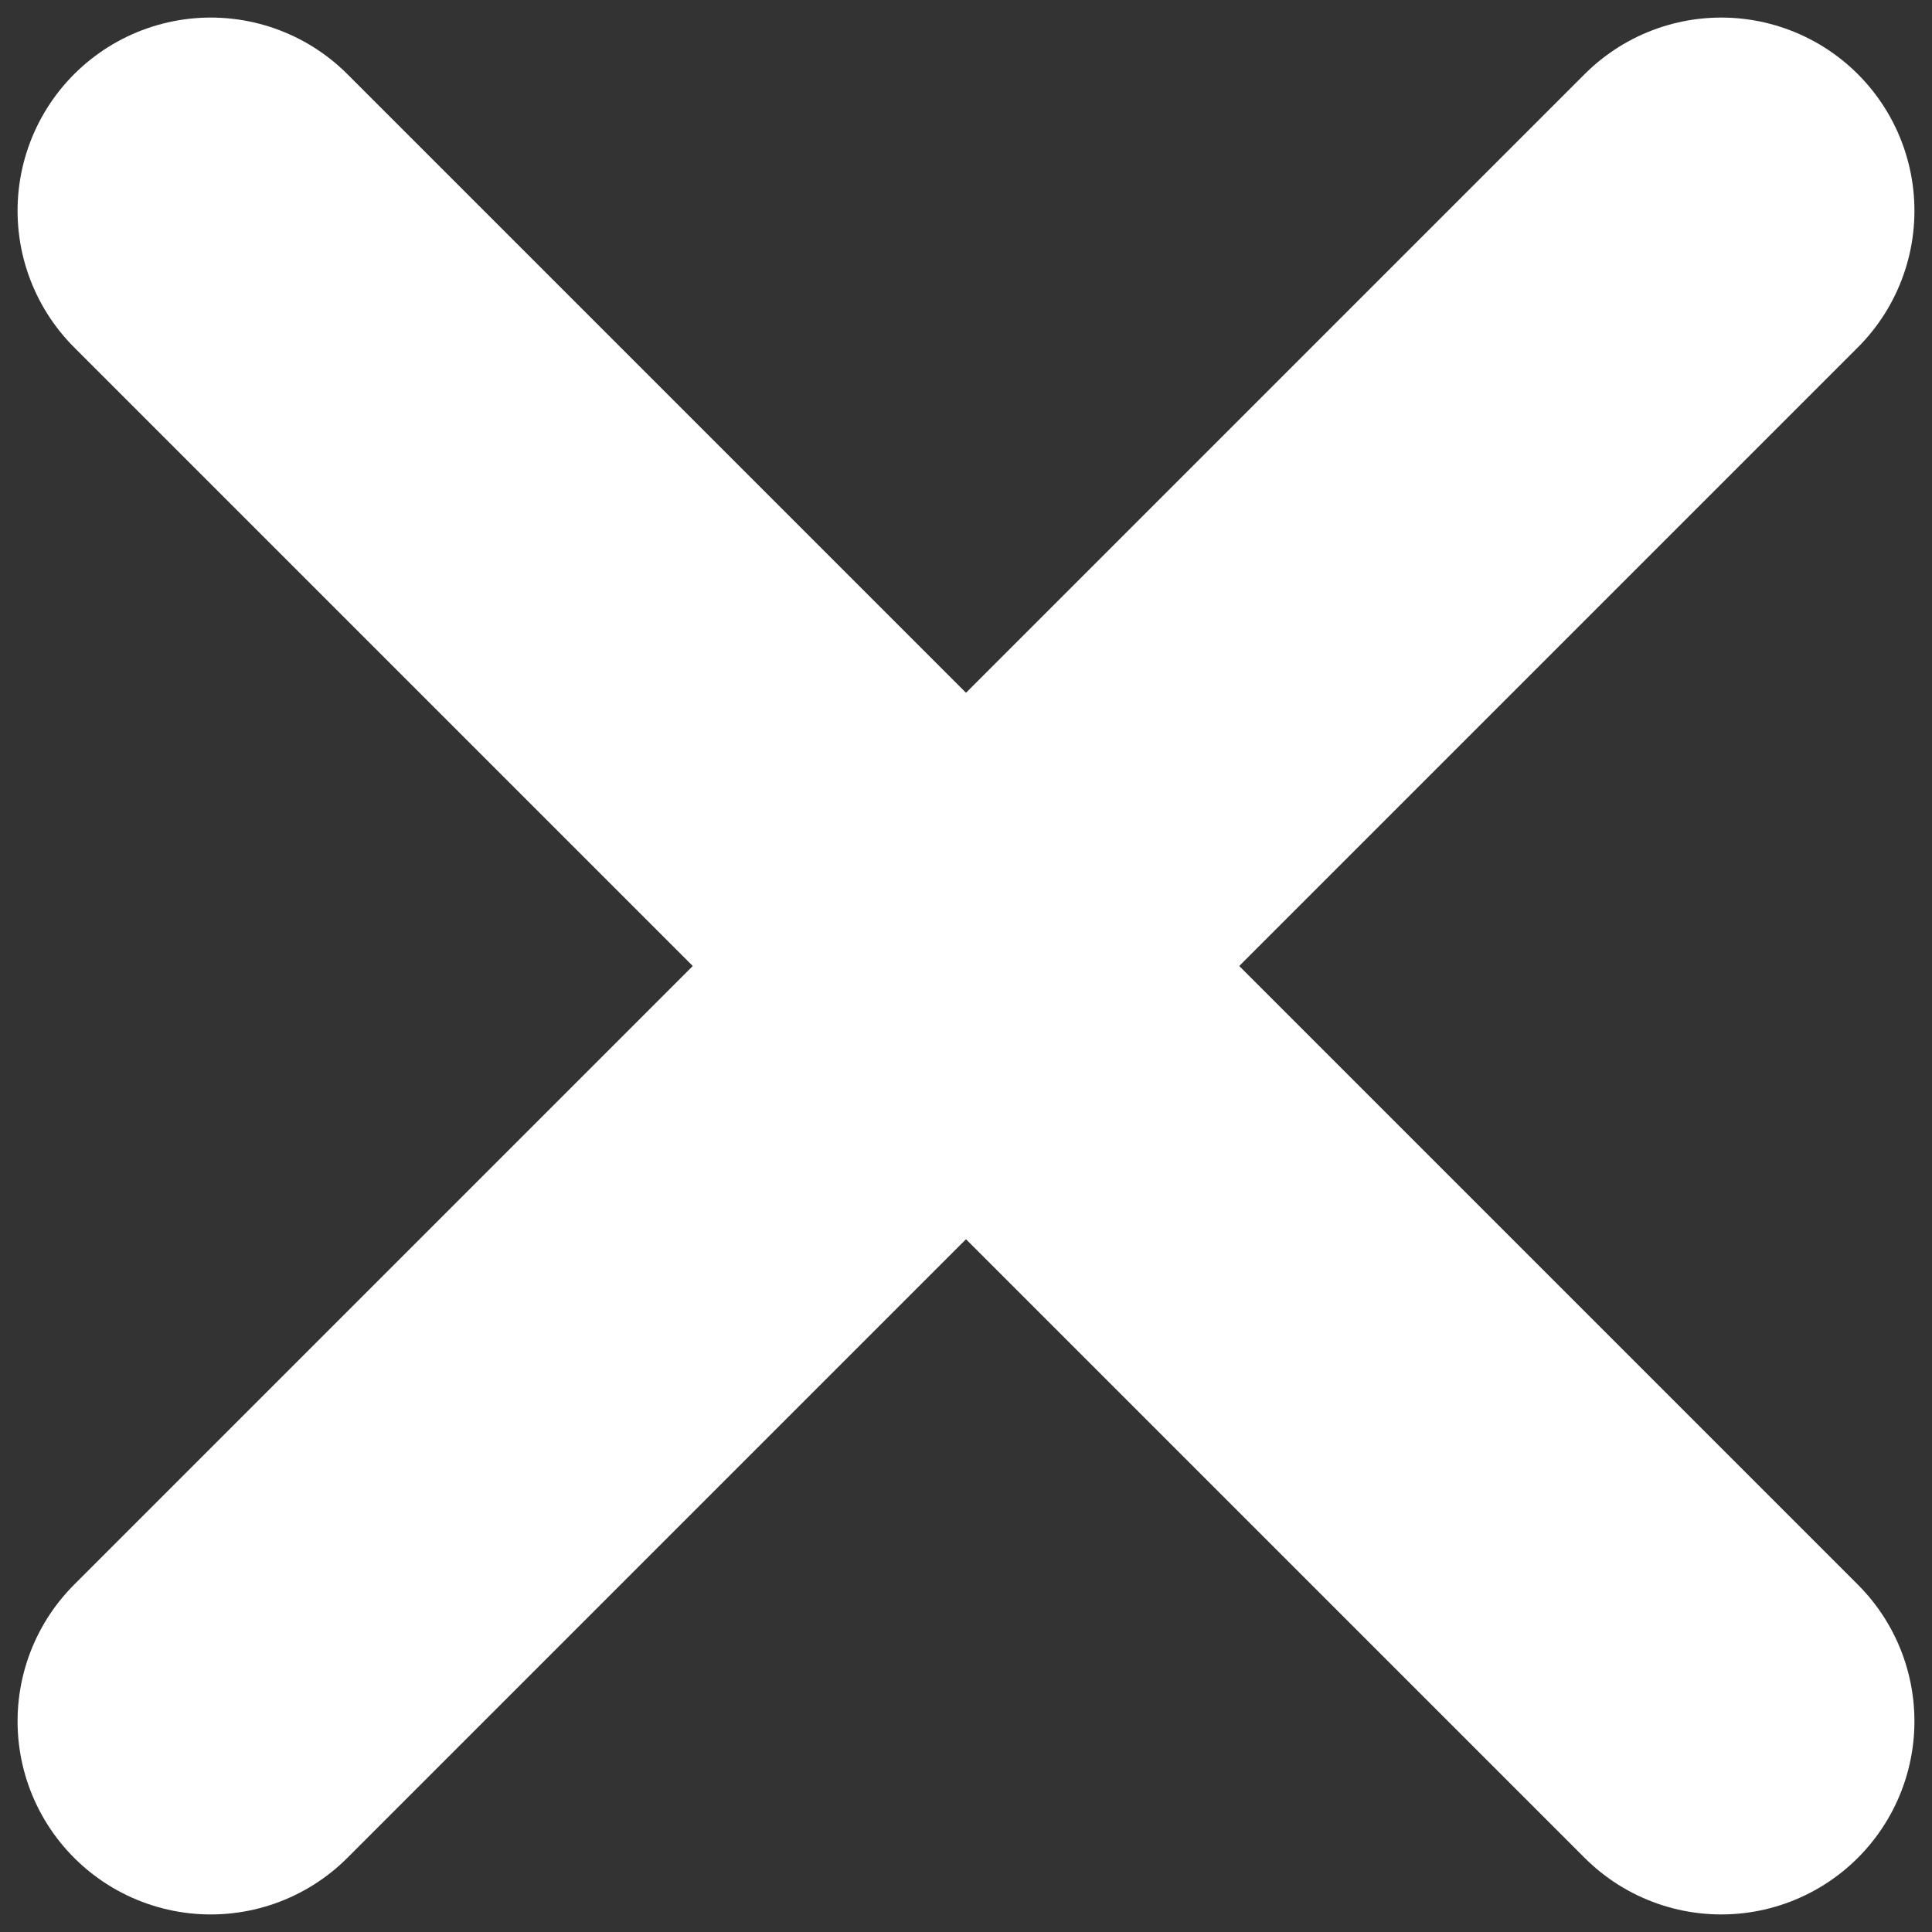
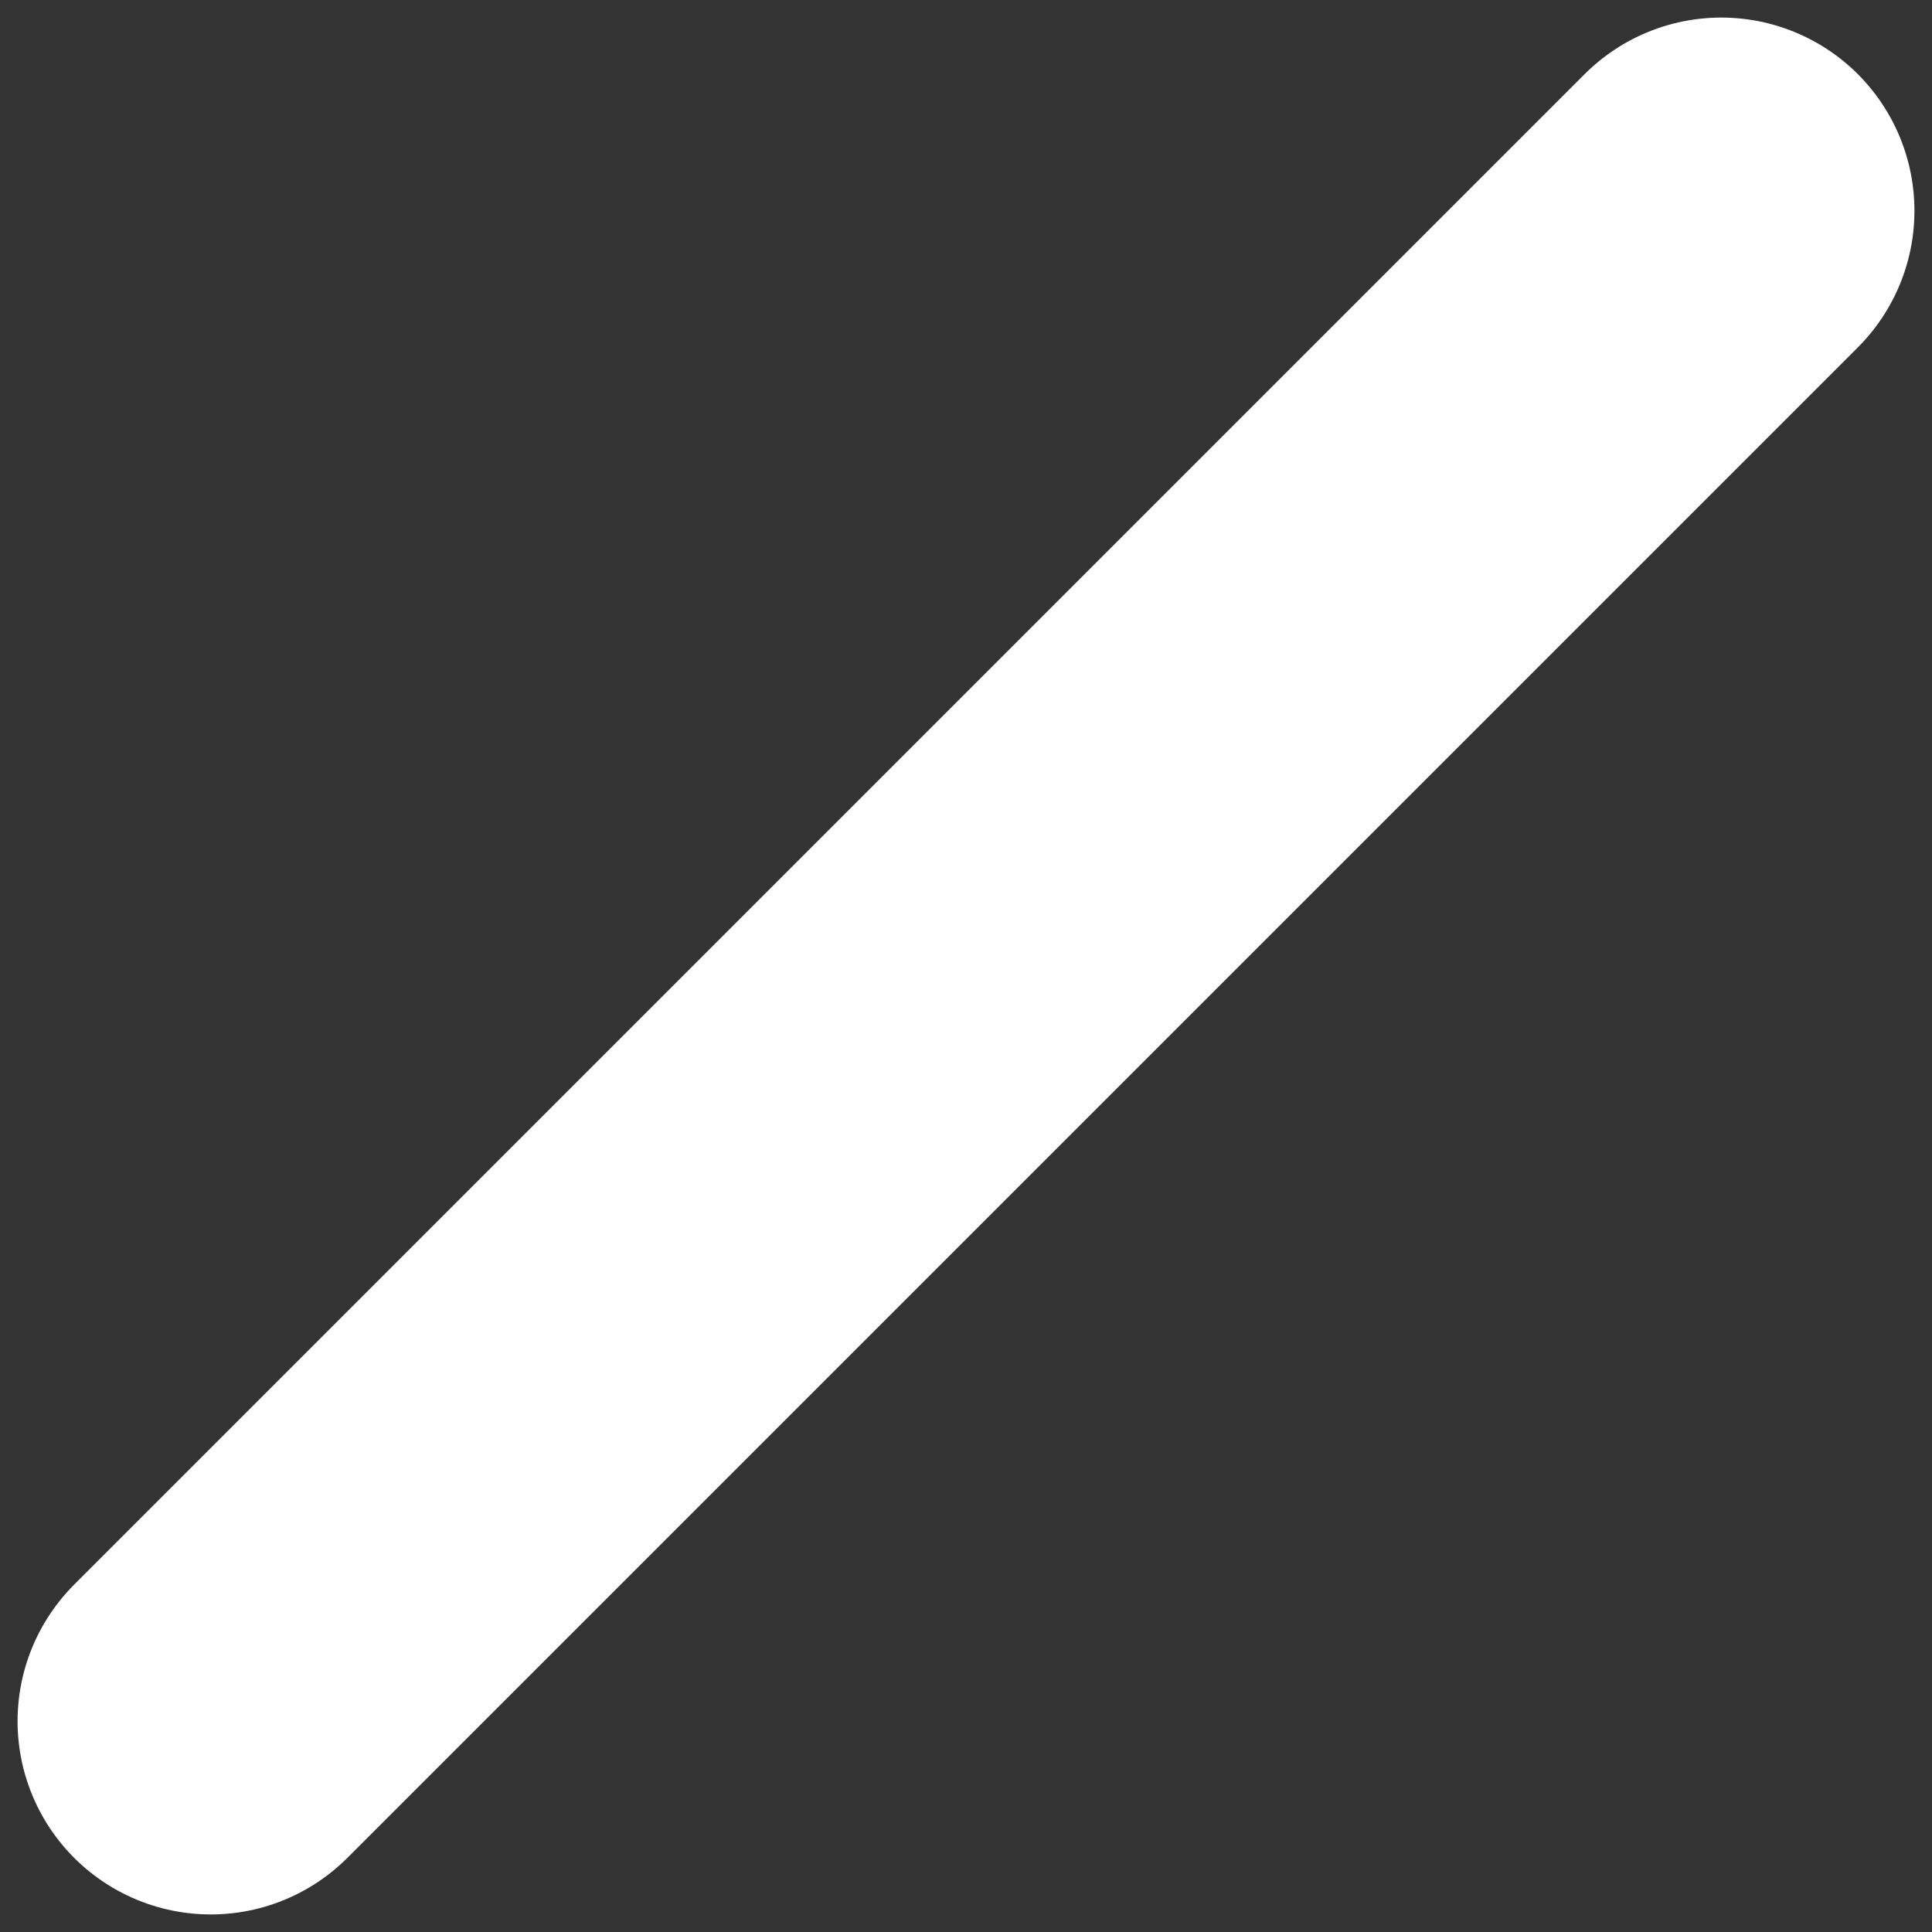
<svg xmlns="http://www.w3.org/2000/svg" xmlns:xlink="http://www.w3.org/1999/xlink" viewBox="0 0 110 110">
  <rect x="0" y="0" width="110" height="110" fill="#333333" stroke="none" />
  <defs>
    <style>.cls-1,.cls-2{stroke:#fff;stroke-linecap:round;stroke-miterlimit:10;stroke-width:22px;}.cls-1{fill:url(#gg);}.cls-2{fill:url(#gg-2);}</style>
    <linearGradient id="gg" x1="7" y1="55" x2="103" y2="55" gradientUnits="userSpaceOnUse">
      <stop offset="0" stop-color="#fff" />
      <stop offset="1" />
    </linearGradient>
    <linearGradient id="gg-2" x1="8" y1="54" x2="104" y2="54" gradientTransform="translate(109 -1) rotate(90)" xlink:href="#gg" />
  </defs>
  <title>icon-close</title>
  <line class="cls-1" x1="98" y1="12" x2="12" y2="98" />
-   <line class="cls-2" x1="98" y1="98" x2="12" y2="12" />
</svg>